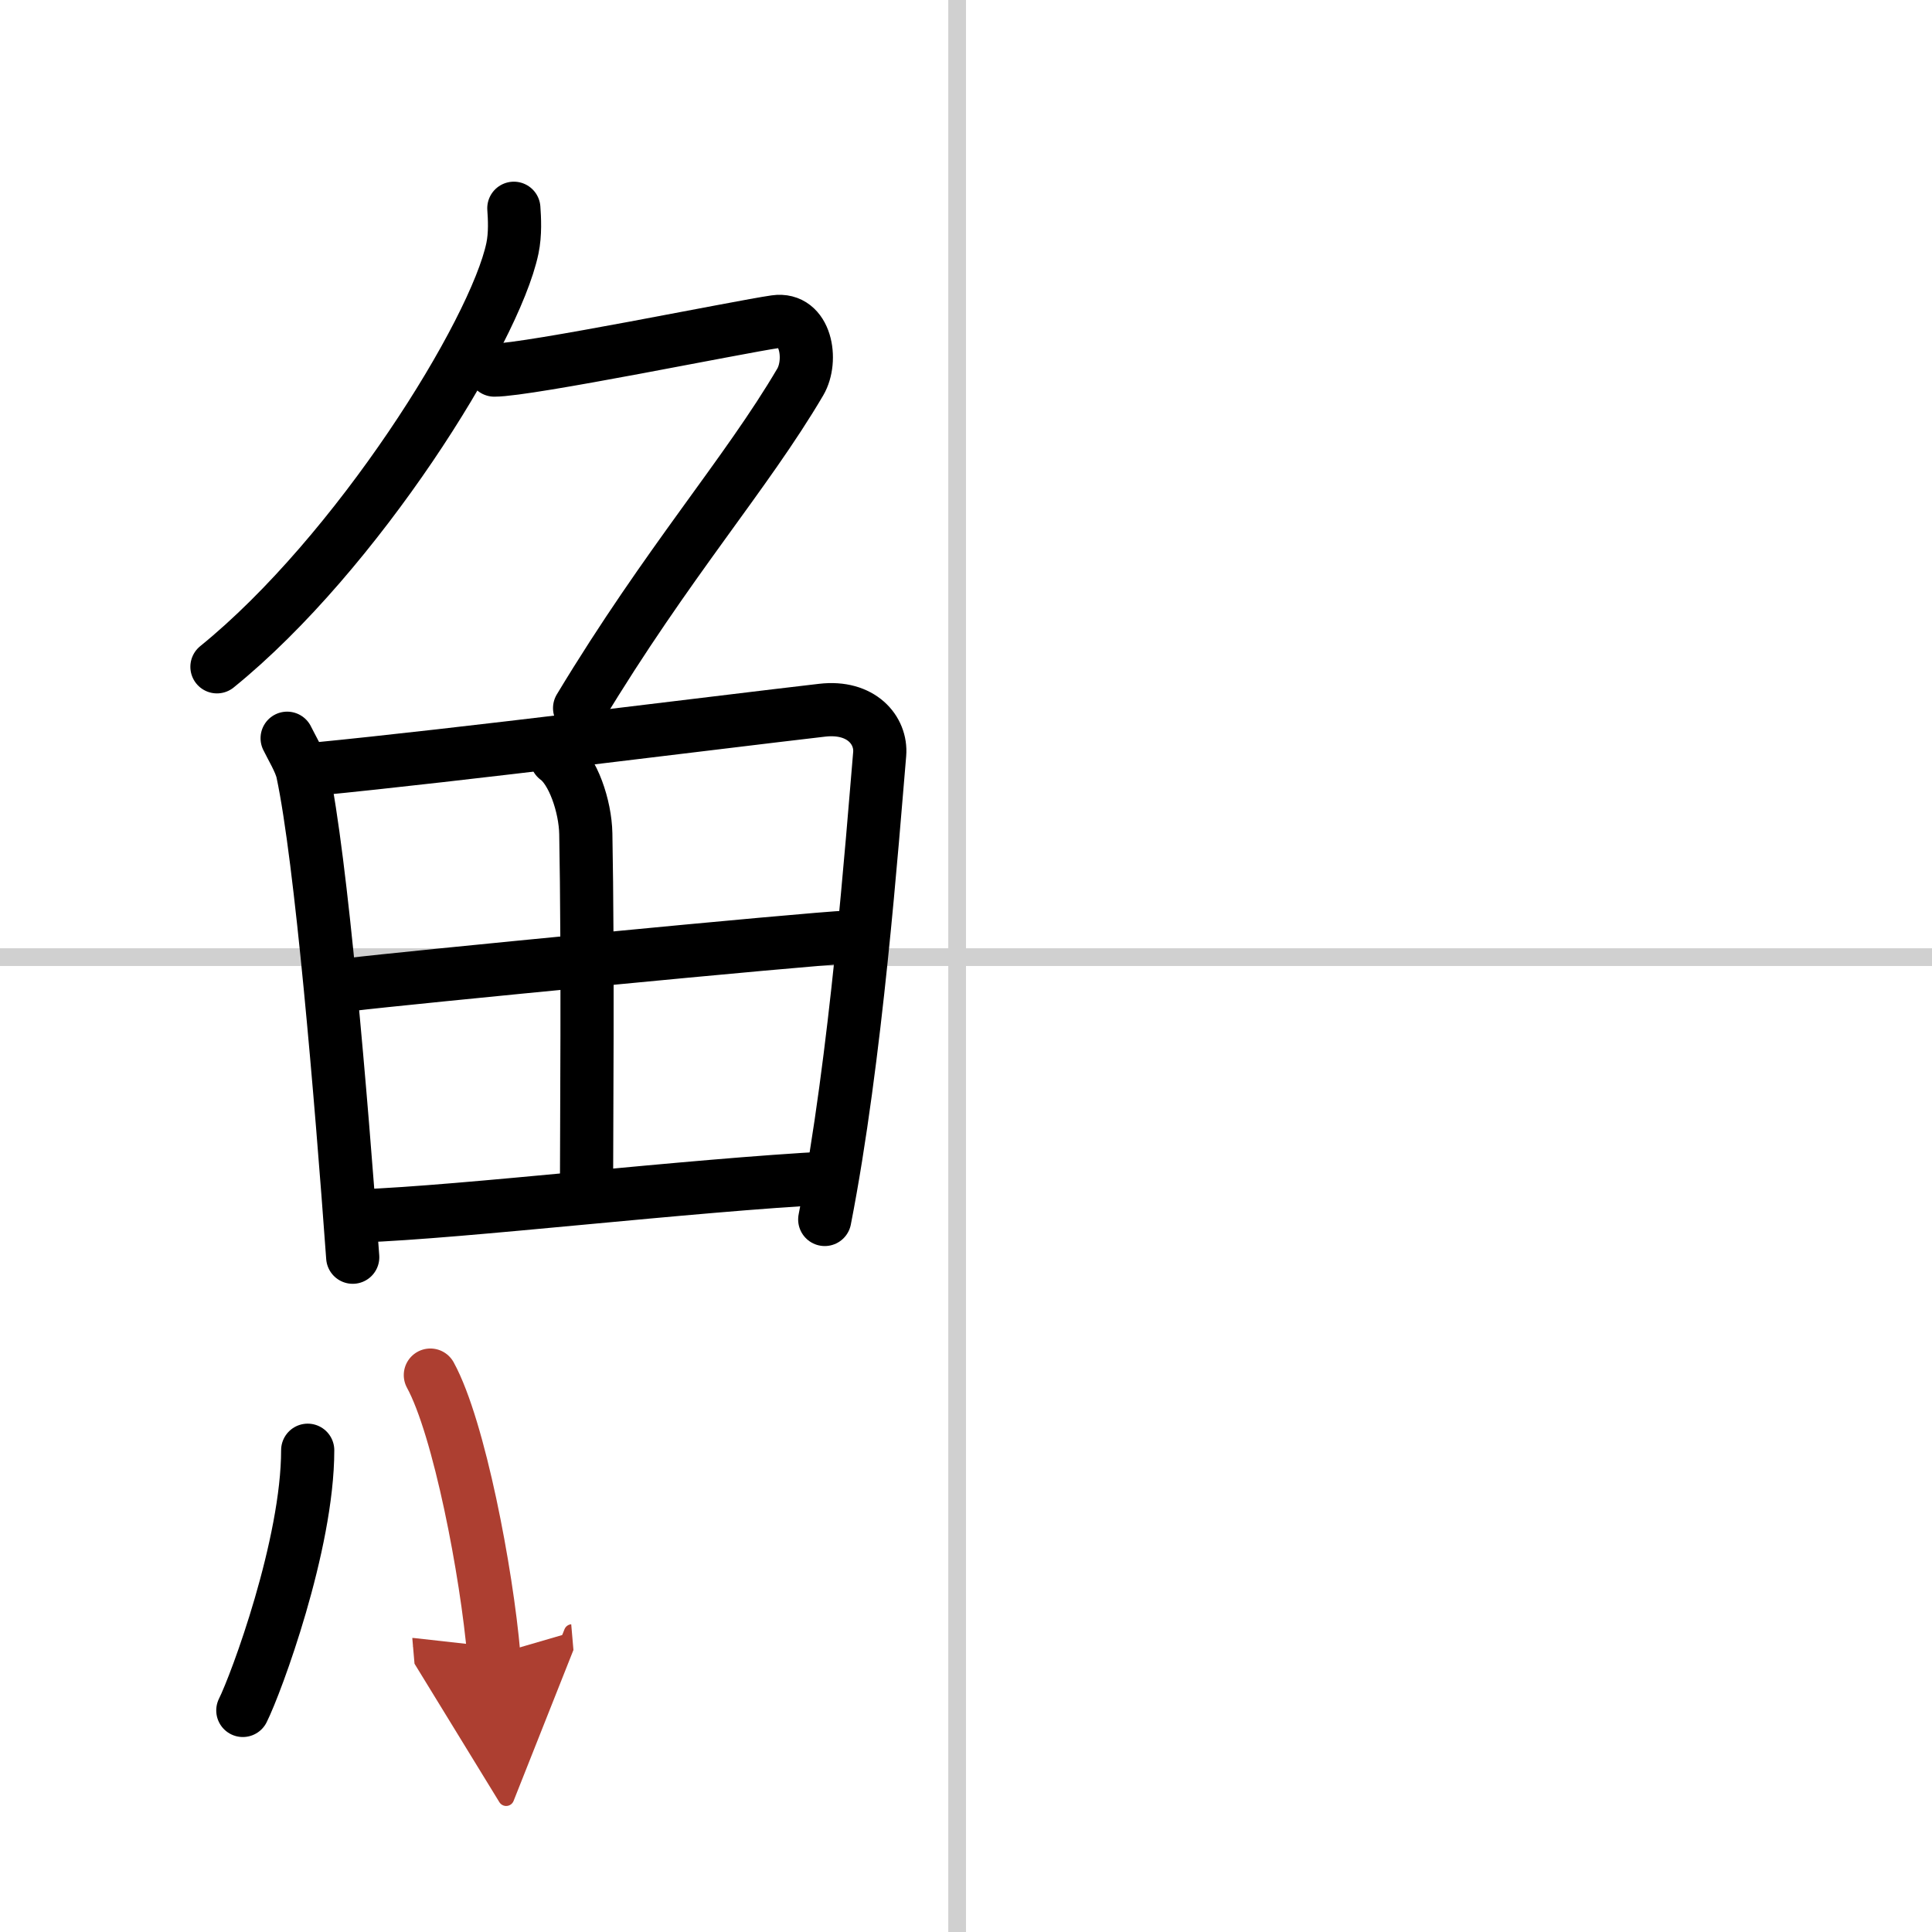
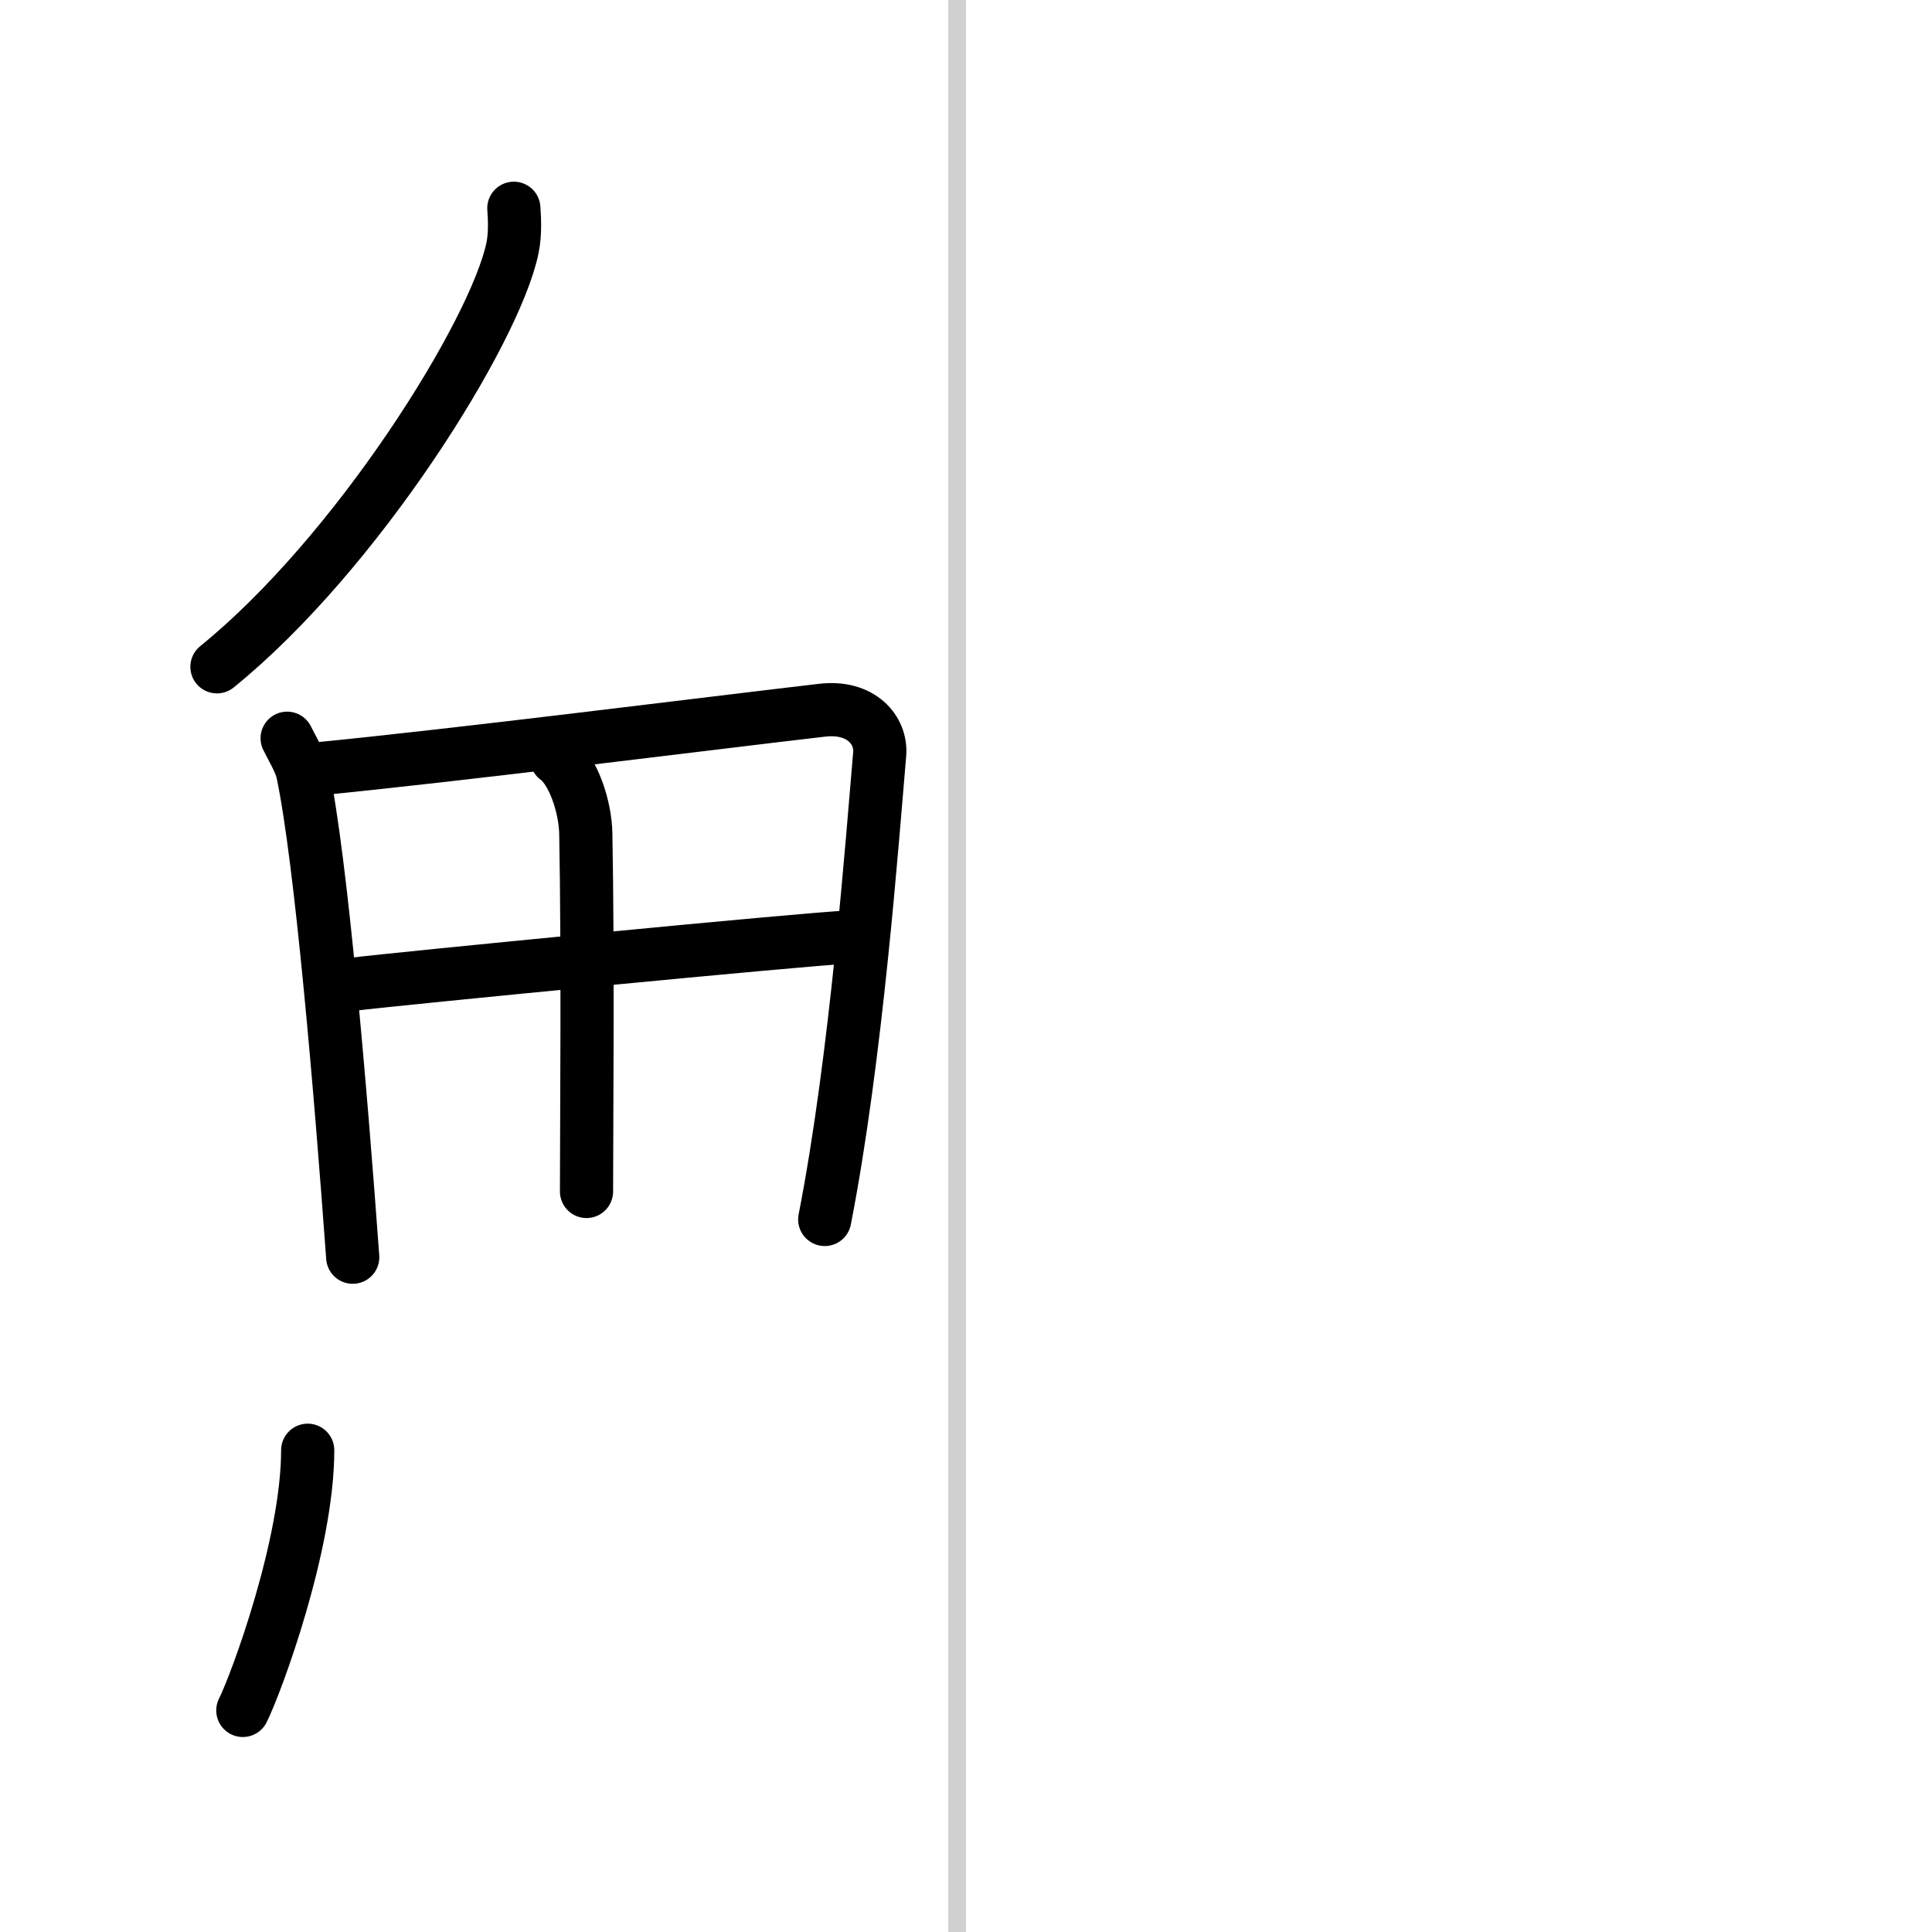
<svg xmlns="http://www.w3.org/2000/svg" width="400" height="400" viewBox="0 0 109 109">
  <defs>
    <marker id="a" markerWidth="4" orient="auto" refX="1" refY="5" viewBox="0 0 10 10">
      <polyline points="0 0 10 5 0 10 1 5" fill="#ad3f31" stroke="#ad3f31" />
    </marker>
  </defs>
  <g fill="none" stroke="#000" stroke-linecap="round" stroke-linejoin="round" stroke-width="3">
-     <rect width="100%" height="100%" fill="#fff" stroke="#fff" />
    <line x1="54" x2="54" y2="109" stroke="#d0d0d0" stroke-width="1" />
-     <line x2="109" y1="54" y2="54" stroke="#d0d0d0" stroke-width="1" />
    <path d="m28.99 11.75c0.04 0.56 0.09 1.45-0.08 2.26-1 4.76-8.77 17.21-16.67 23.61" />
-     <path d="m27.89 20.88c1.93 0 13.82-2.44 15.85-2.73 1.74-0.25 2.13 2.17 1.41 3.4-3.05 5.19-7.48 10.16-12.45 18.4" />
    <path d="m16.2 41.65c0.23 0.48 0.74 1.31 0.87 1.91 1.05 4.92 2.17 18.27 2.83 27.37" />
    <path d="m17.79 43.39c8.11-0.79 22.53-2.62 28.59-3.32 2.22-0.26 3.36 1.14 3.25 2.47-0.42 4.88-1.32 17.17-3.1 26.26" />
    <path d="m31.4 42.79c0.92 0.66 1.62 2.68 1.65 4.25 0.13 6.94 0.04 16.75 0.04 20.18" />
    <path d="m19.82 55.54c2.64-0.33 25.86-2.59 28.05-2.67" />
-     <path d="m20.31 68.6c5.84-0.21 18.53-1.73 26.6-2.15" />
    <path d="m17.36 81.82c0 5.32-2.9 13.16-3.66 14.68" />
-     <path d="m24.28 77.58c1.63 2.98 3.18 11.16 3.58 15.79" marker-end="url(#a)" stroke="#ad3f31" />
  </g>
</svg>